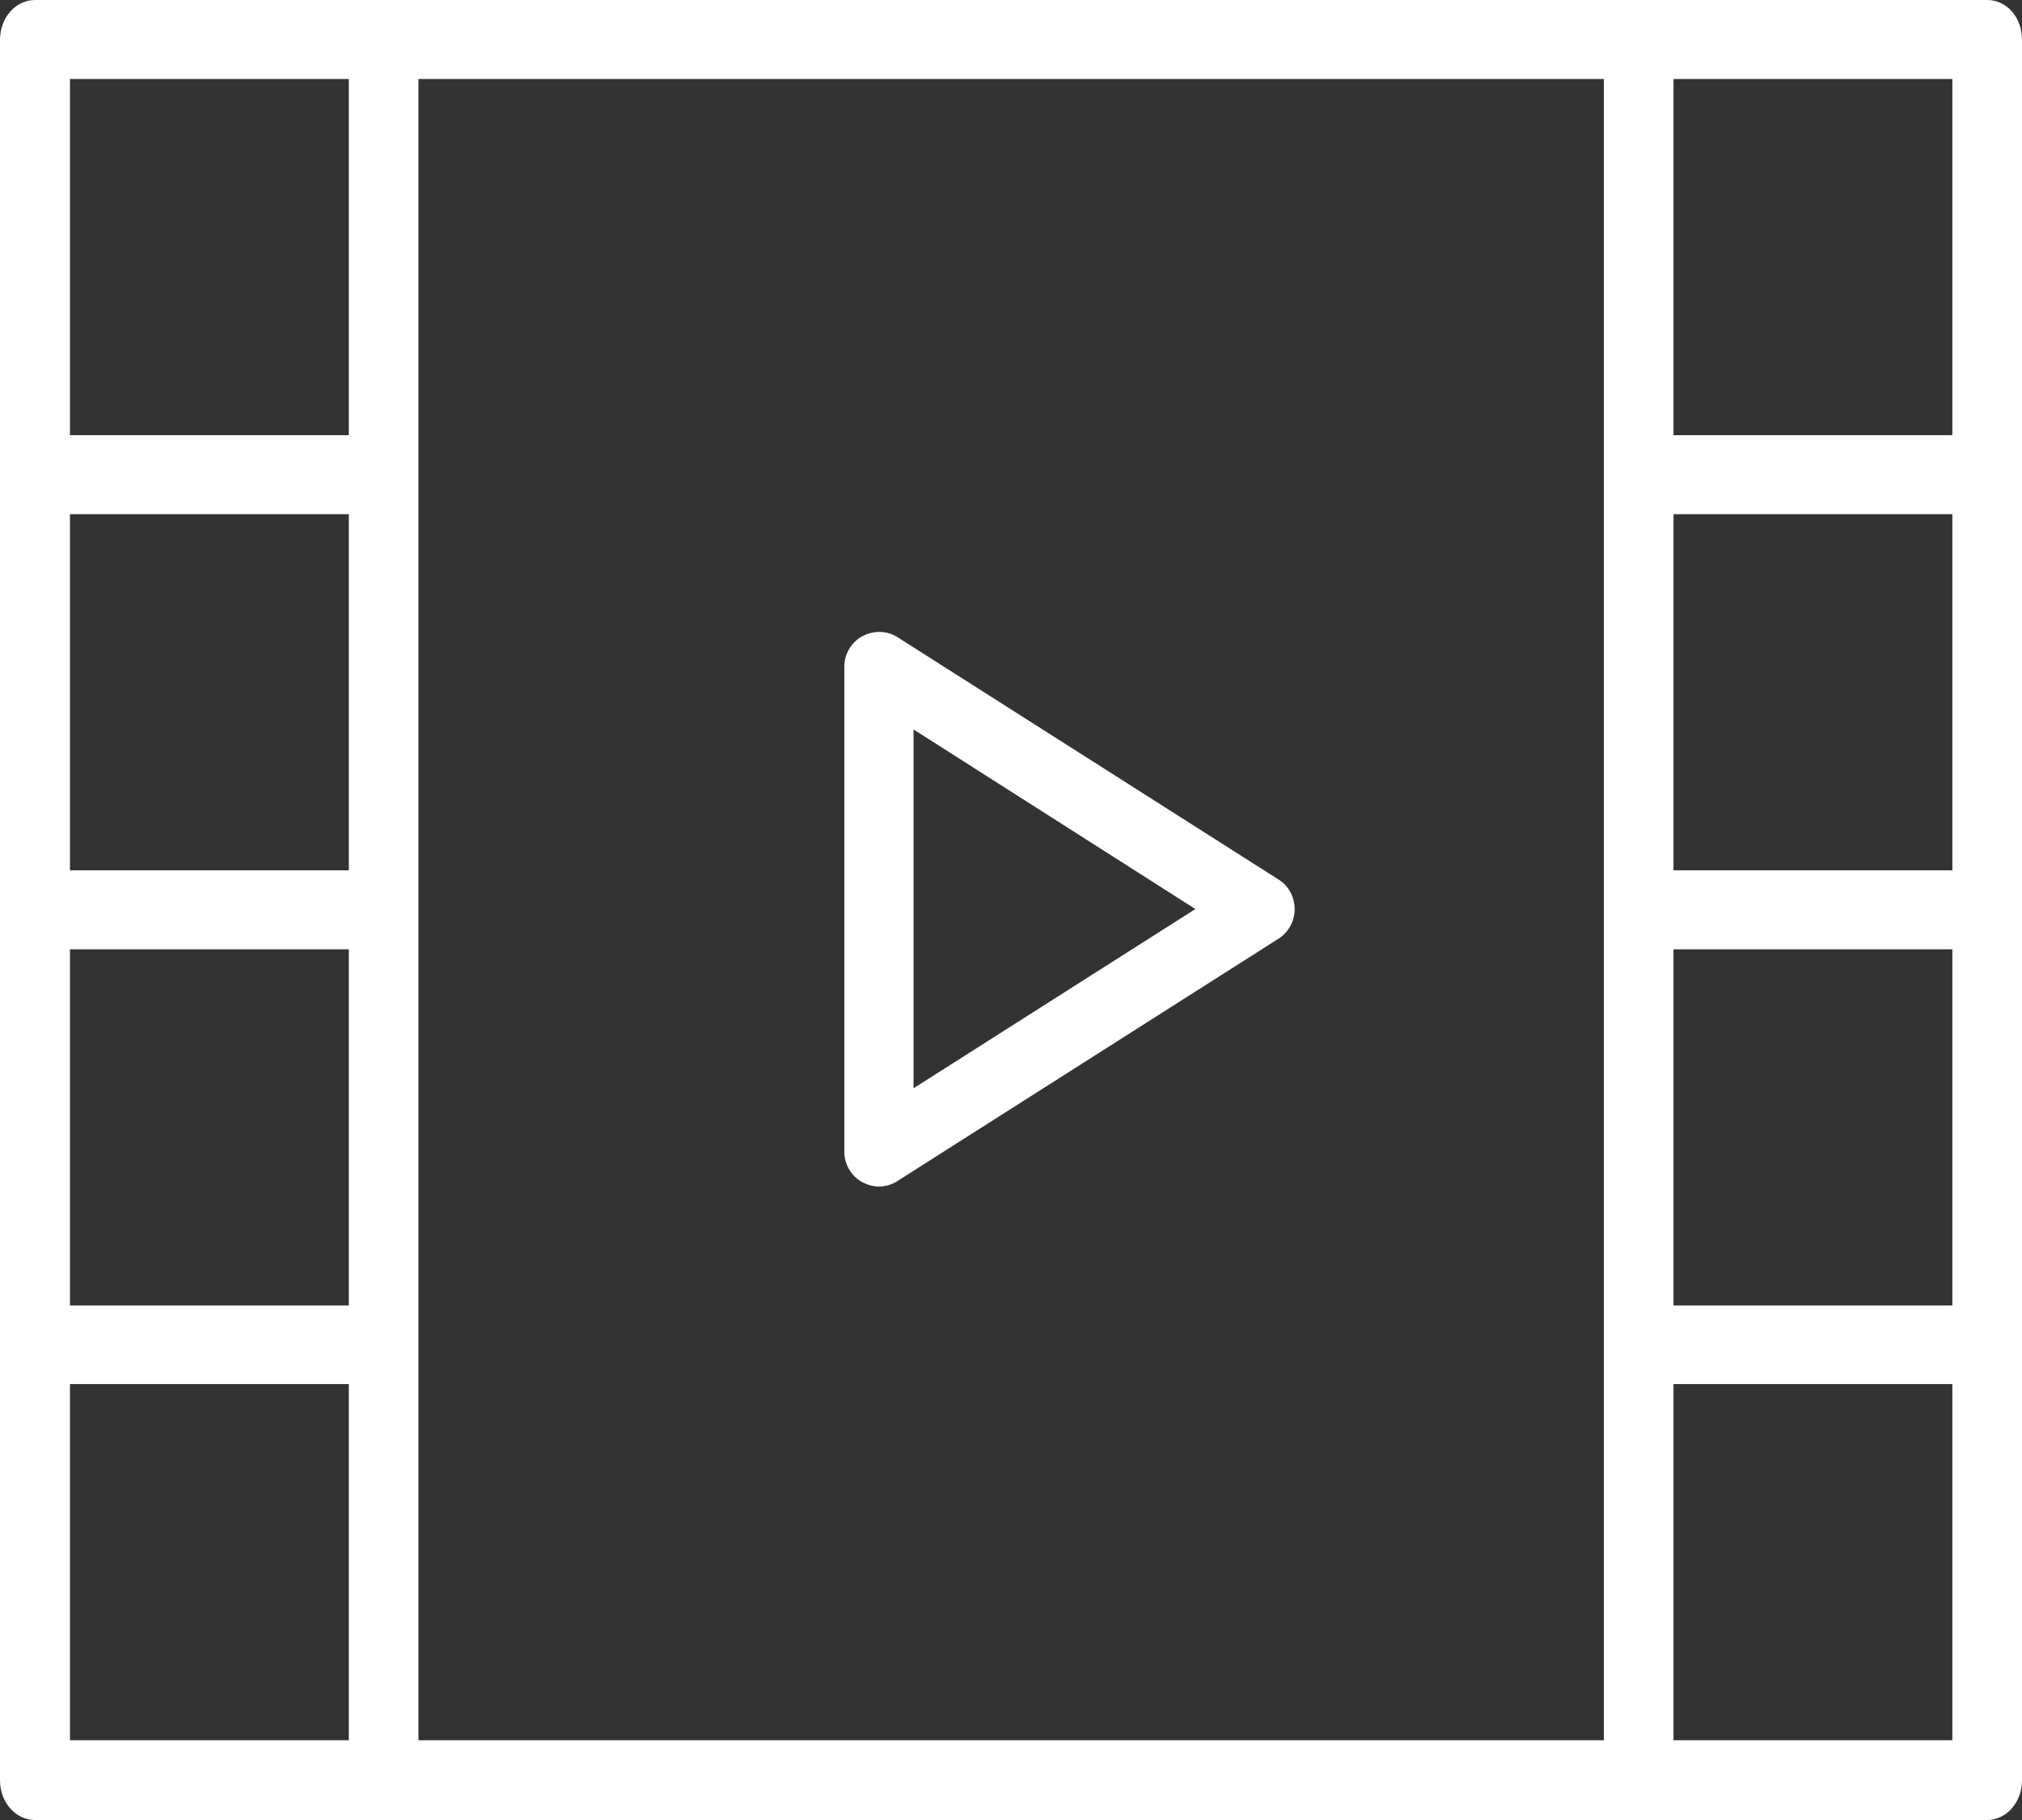
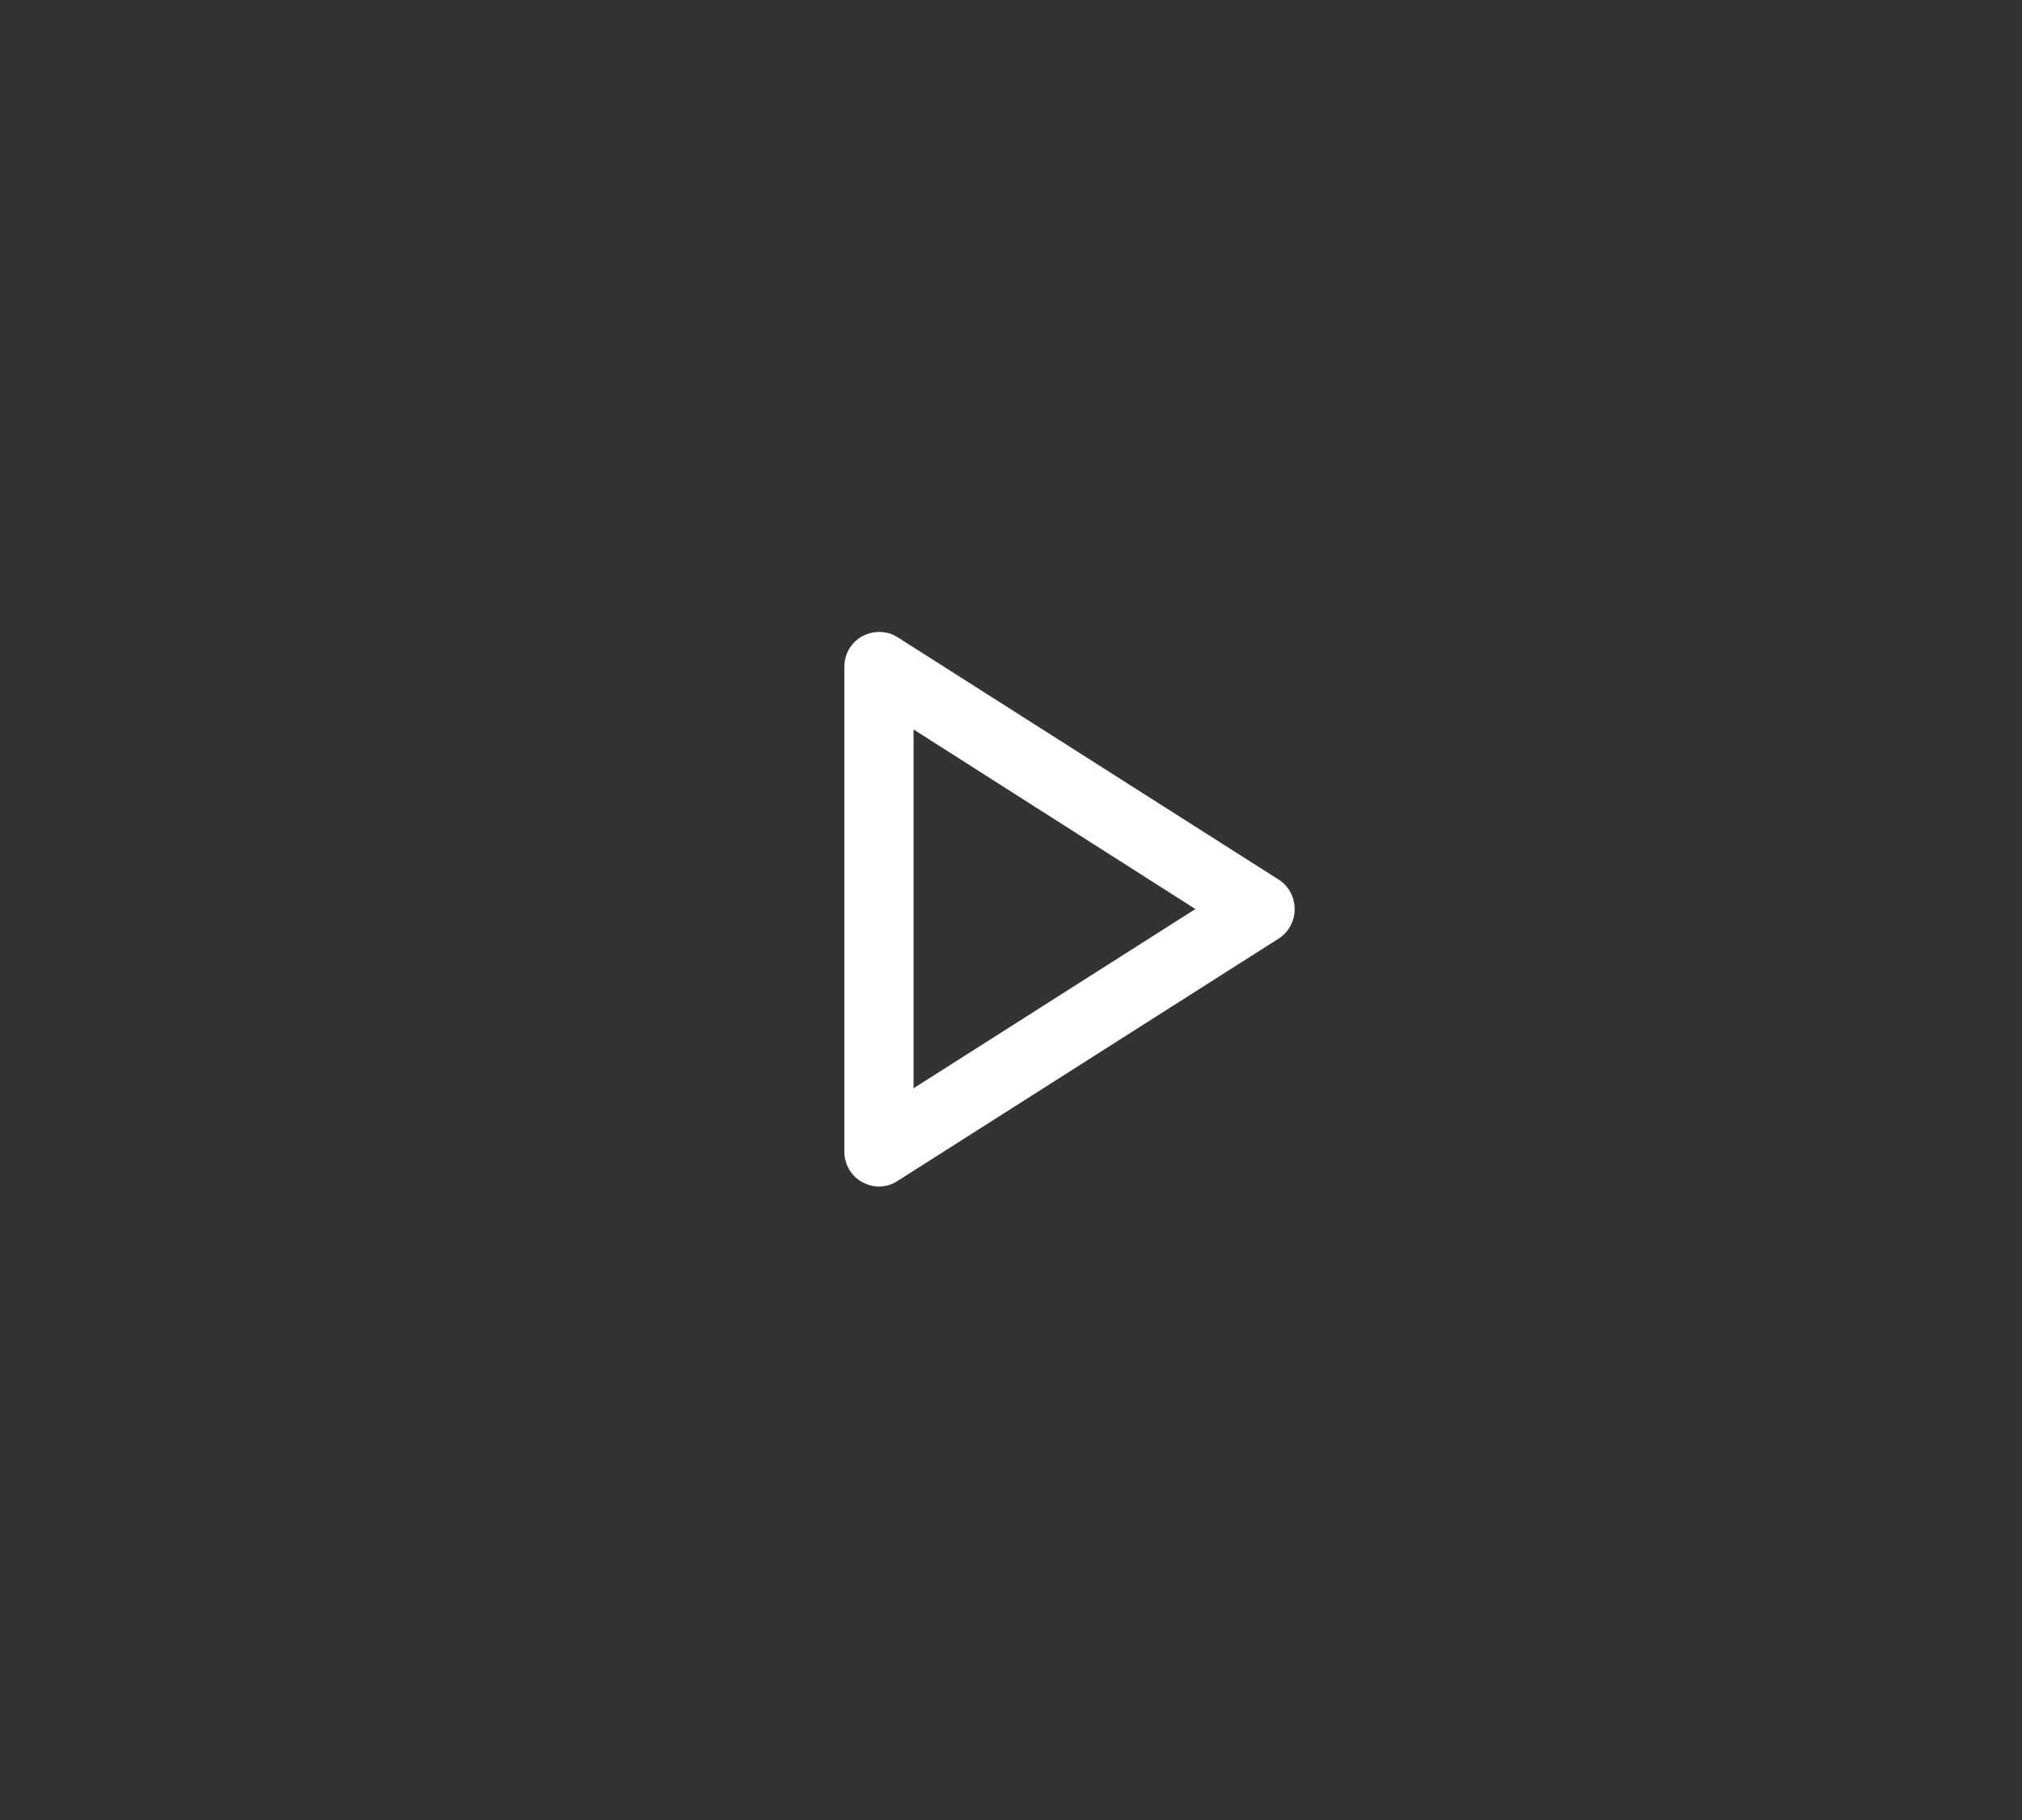
<svg xmlns="http://www.w3.org/2000/svg" width="80" height="72" viewBox="0 0 80 72" fill="none">
  <rect x="0" y="0" width="80" height="72" fill="#333333" stroke="none" />
  <path d="M50.594 34.8L35.516 25.211C35.102 24.944 34.568 24.93 34.114 25.171C33.673 25.411 33.406 25.879 33.406 26.373V45.564C33.406 46.058 33.673 46.525 34.114 46.766C34.314 46.872 34.541 46.939 34.768 46.939C35.022 46.939 35.276 46.872 35.503 46.725L50.581 37.137C50.981 36.883 51.222 36.442 51.222 35.975C51.222 35.481 50.981 35.04 50.594 34.8ZM36.144 43.053V28.857L47.295 35.962L36.144 43.053Z" fill="white" />
-   <path d="M78.629 0H64.828H15.186H1.384C0.618 0 0 0.701 0 1.571V18.785V36V53.215V70.43C0 71.299 0.618 72 1.384 72H15.172H64.828H78.616C79.382 72 80 71.299 80 70.43V53.215V36V18.785V1.571C80 0.686 79.395 0 78.629 0ZM13.801 34.429H2.768V20.341H13.801V34.429ZM2.768 37.555H13.801V51.644H2.768V37.555ZM16.556 53.2V35.985V18.77V3.126H63.457V18.77V35.985V53.2V68.844H16.556V53.2ZM77.245 34.429H66.212V20.341H77.245V34.429ZM66.212 37.555H77.245V51.644H66.212V37.555ZM77.245 3.126V17.215H66.212V3.126H77.245ZM2.768 3.126H13.801V17.215H2.768V3.126ZM2.768 68.844V54.755H13.801V68.844H2.768ZM77.245 68.844H66.212V54.755H77.245V68.844Z" fill="white" />
</svg>